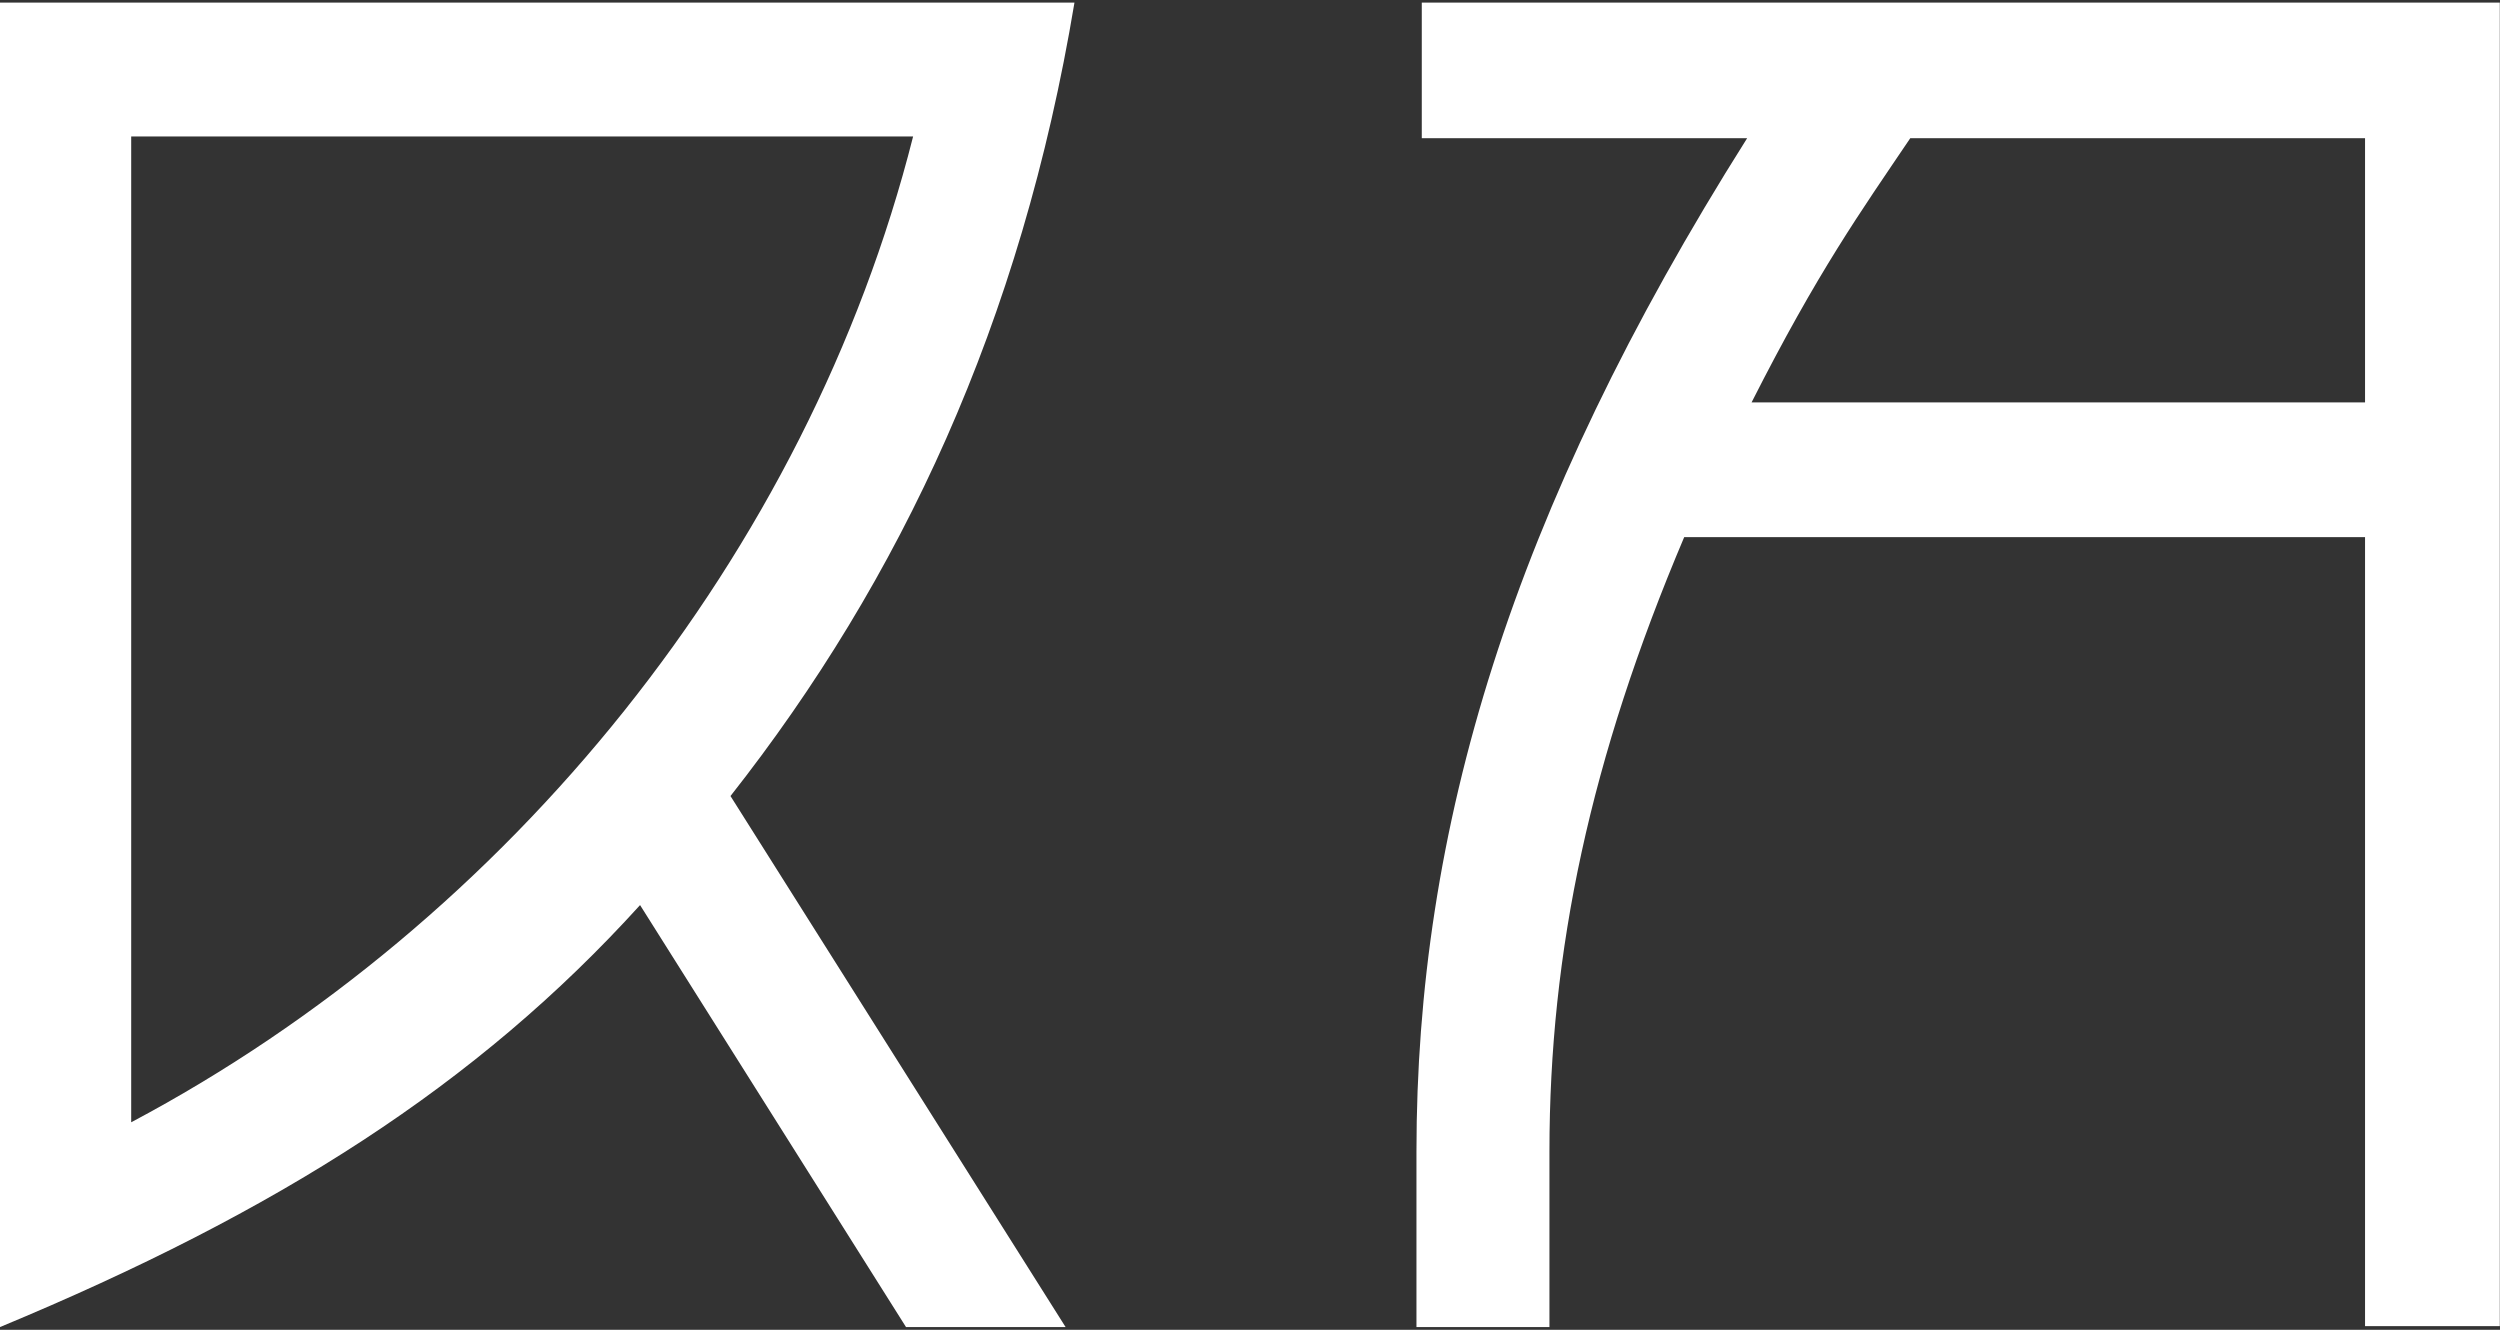
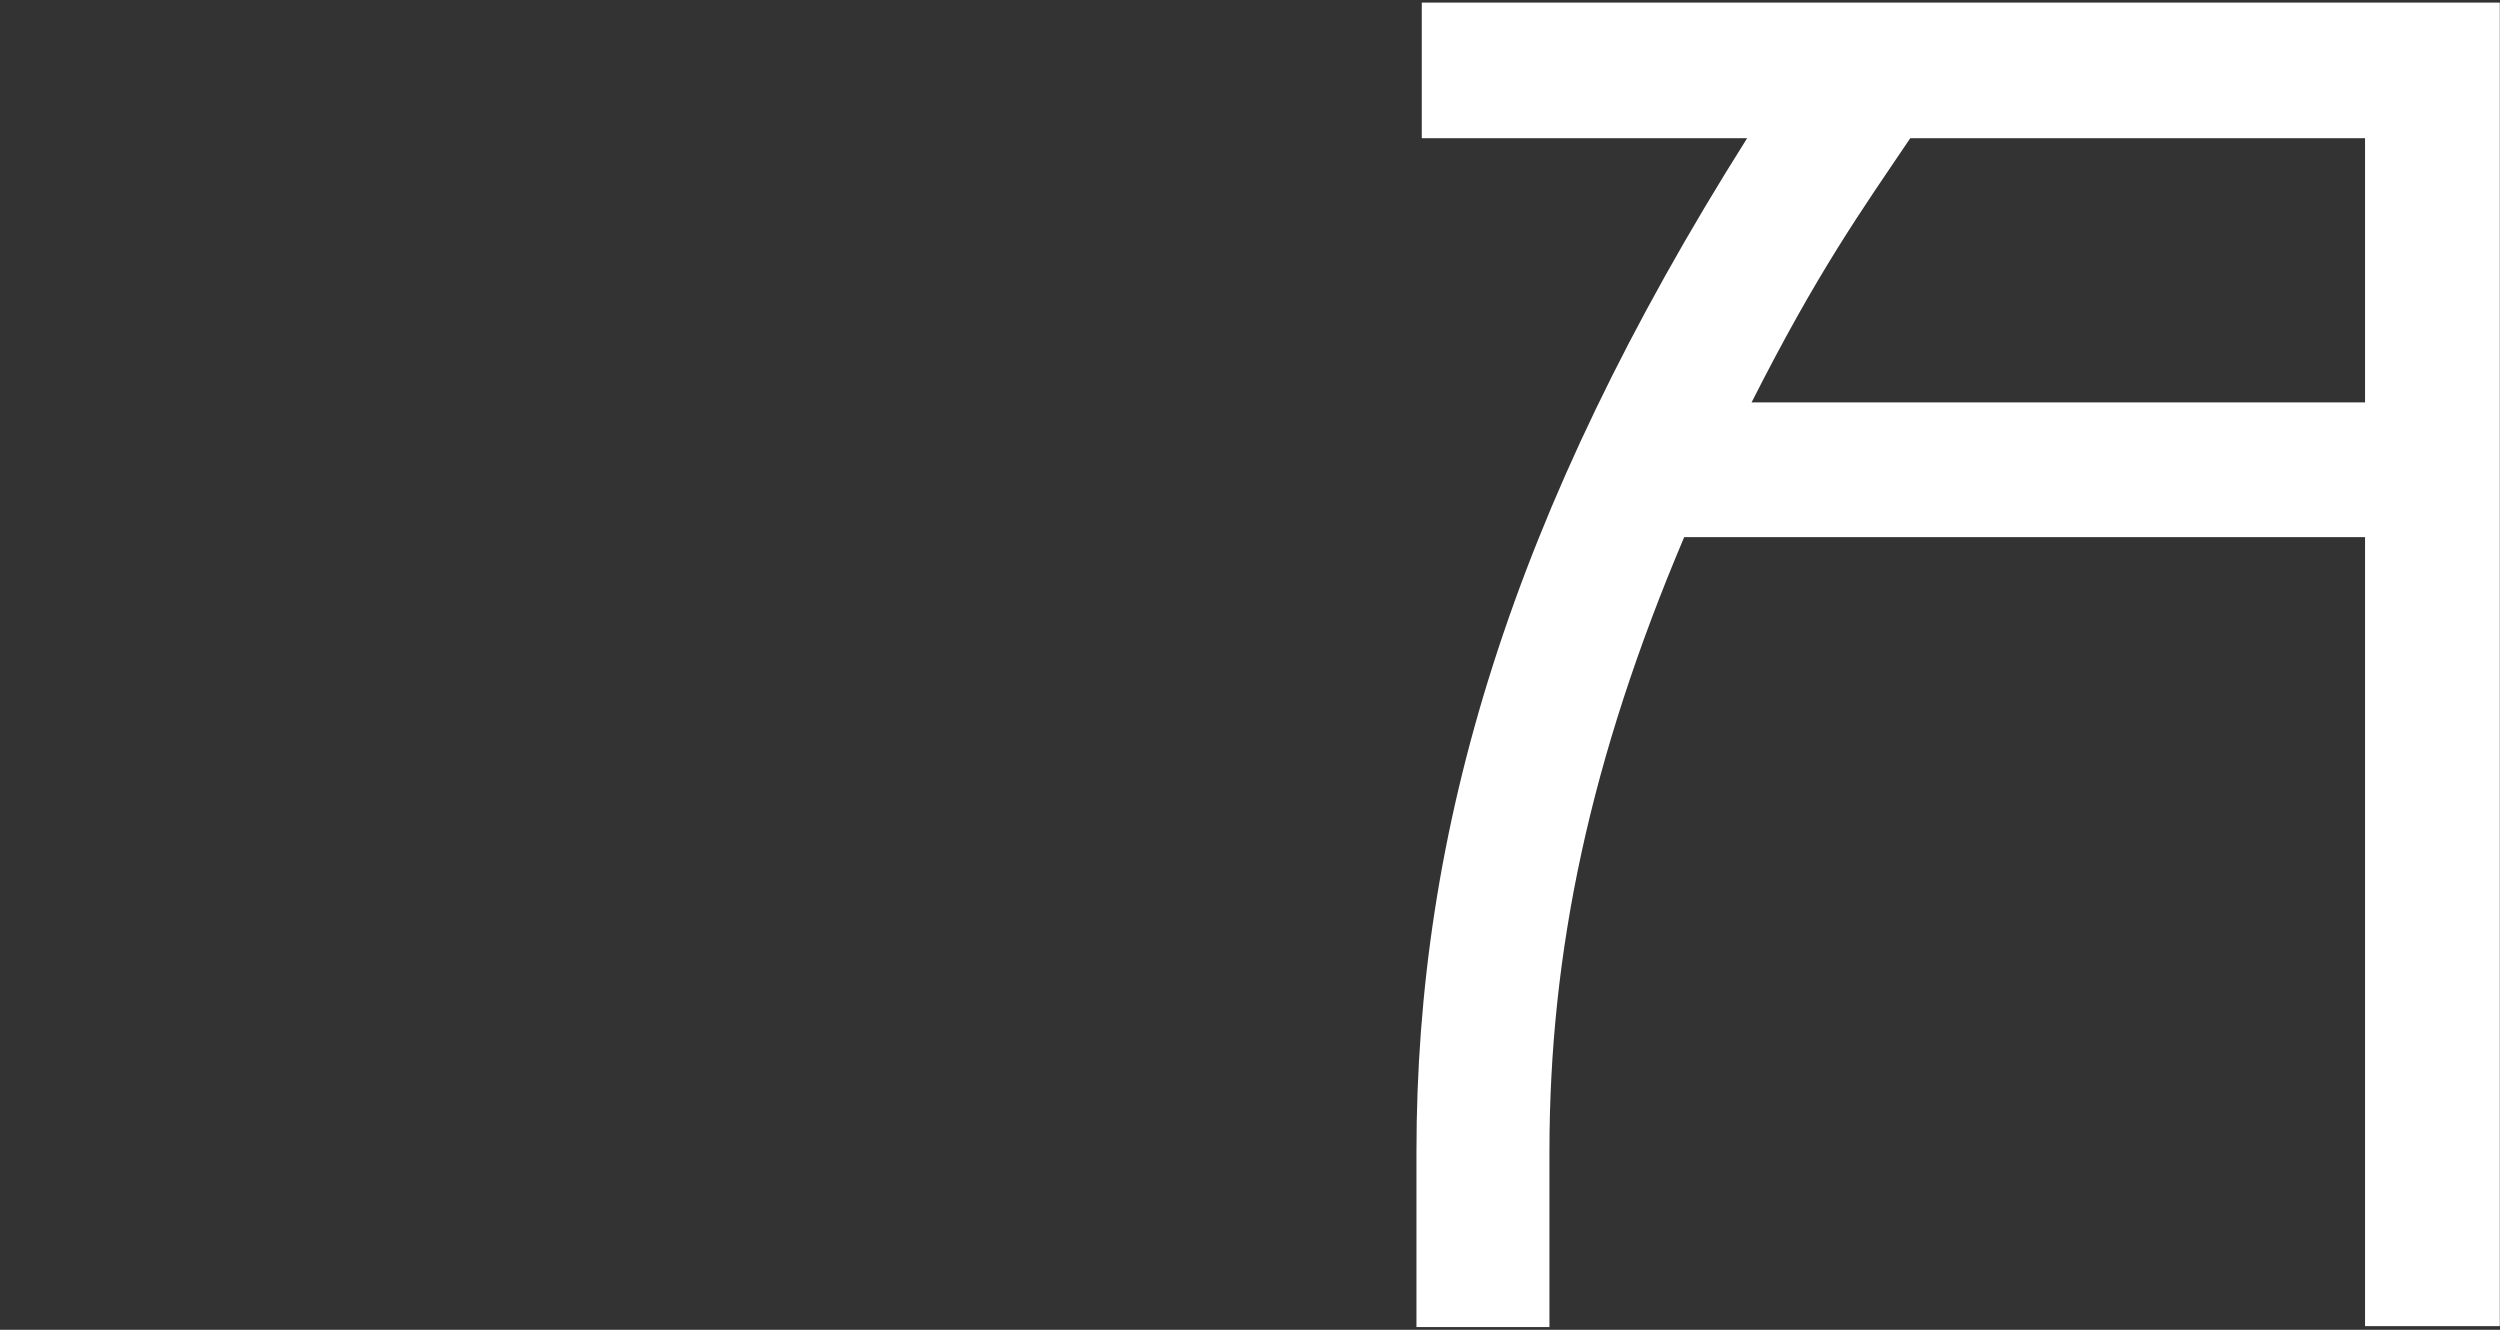
<svg xmlns="http://www.w3.org/2000/svg" version="1.1" id="Calque_1" x="0px" y="0px" viewBox="0 0 282 150" style="enable-background:new 0 0 282 150;" xml:space="preserve">
  <rect x="0" y="0" width="282" height="150" fill="#333333" stroke="none" />
  <g id="Groupe_3" transform="translate(0 -56.407)">
    <g id="Groupe_1" transform="translate(-0.001)">
-       <path id="Tracé_1" style="fill:#FFFFFF;" d="M102.2,206.1l-30-47.6C53.8,178.8,31.3,193.1,0,206.1V56.7h121.2    c-6,36.1-19.6,65.1-38.8,89.5l37.8,59.9L102.2,206.1z M103,71.8H14.8v111.2C57.4,160.4,91.1,118.9,103,71.8" />
-     </g>
+       </g>
    <g id="Groupe_2" transform="translate(159.777 -0.002)">
      <path id="Tracé_2" style="fill:#FFFFFF;" d="M30.2,117C19.6,142,15,163.7,15,186.3v19.8H0v-19.8C0,150,10.6,114.3,37.3,72H0.6    V56.7h121.6v149.3H107V117H30.2z M37.8,101.8H107V72H55.7C50.1,80.3,45.3,87,37.8,101.8" />
    </g>
  </g>
</svg>